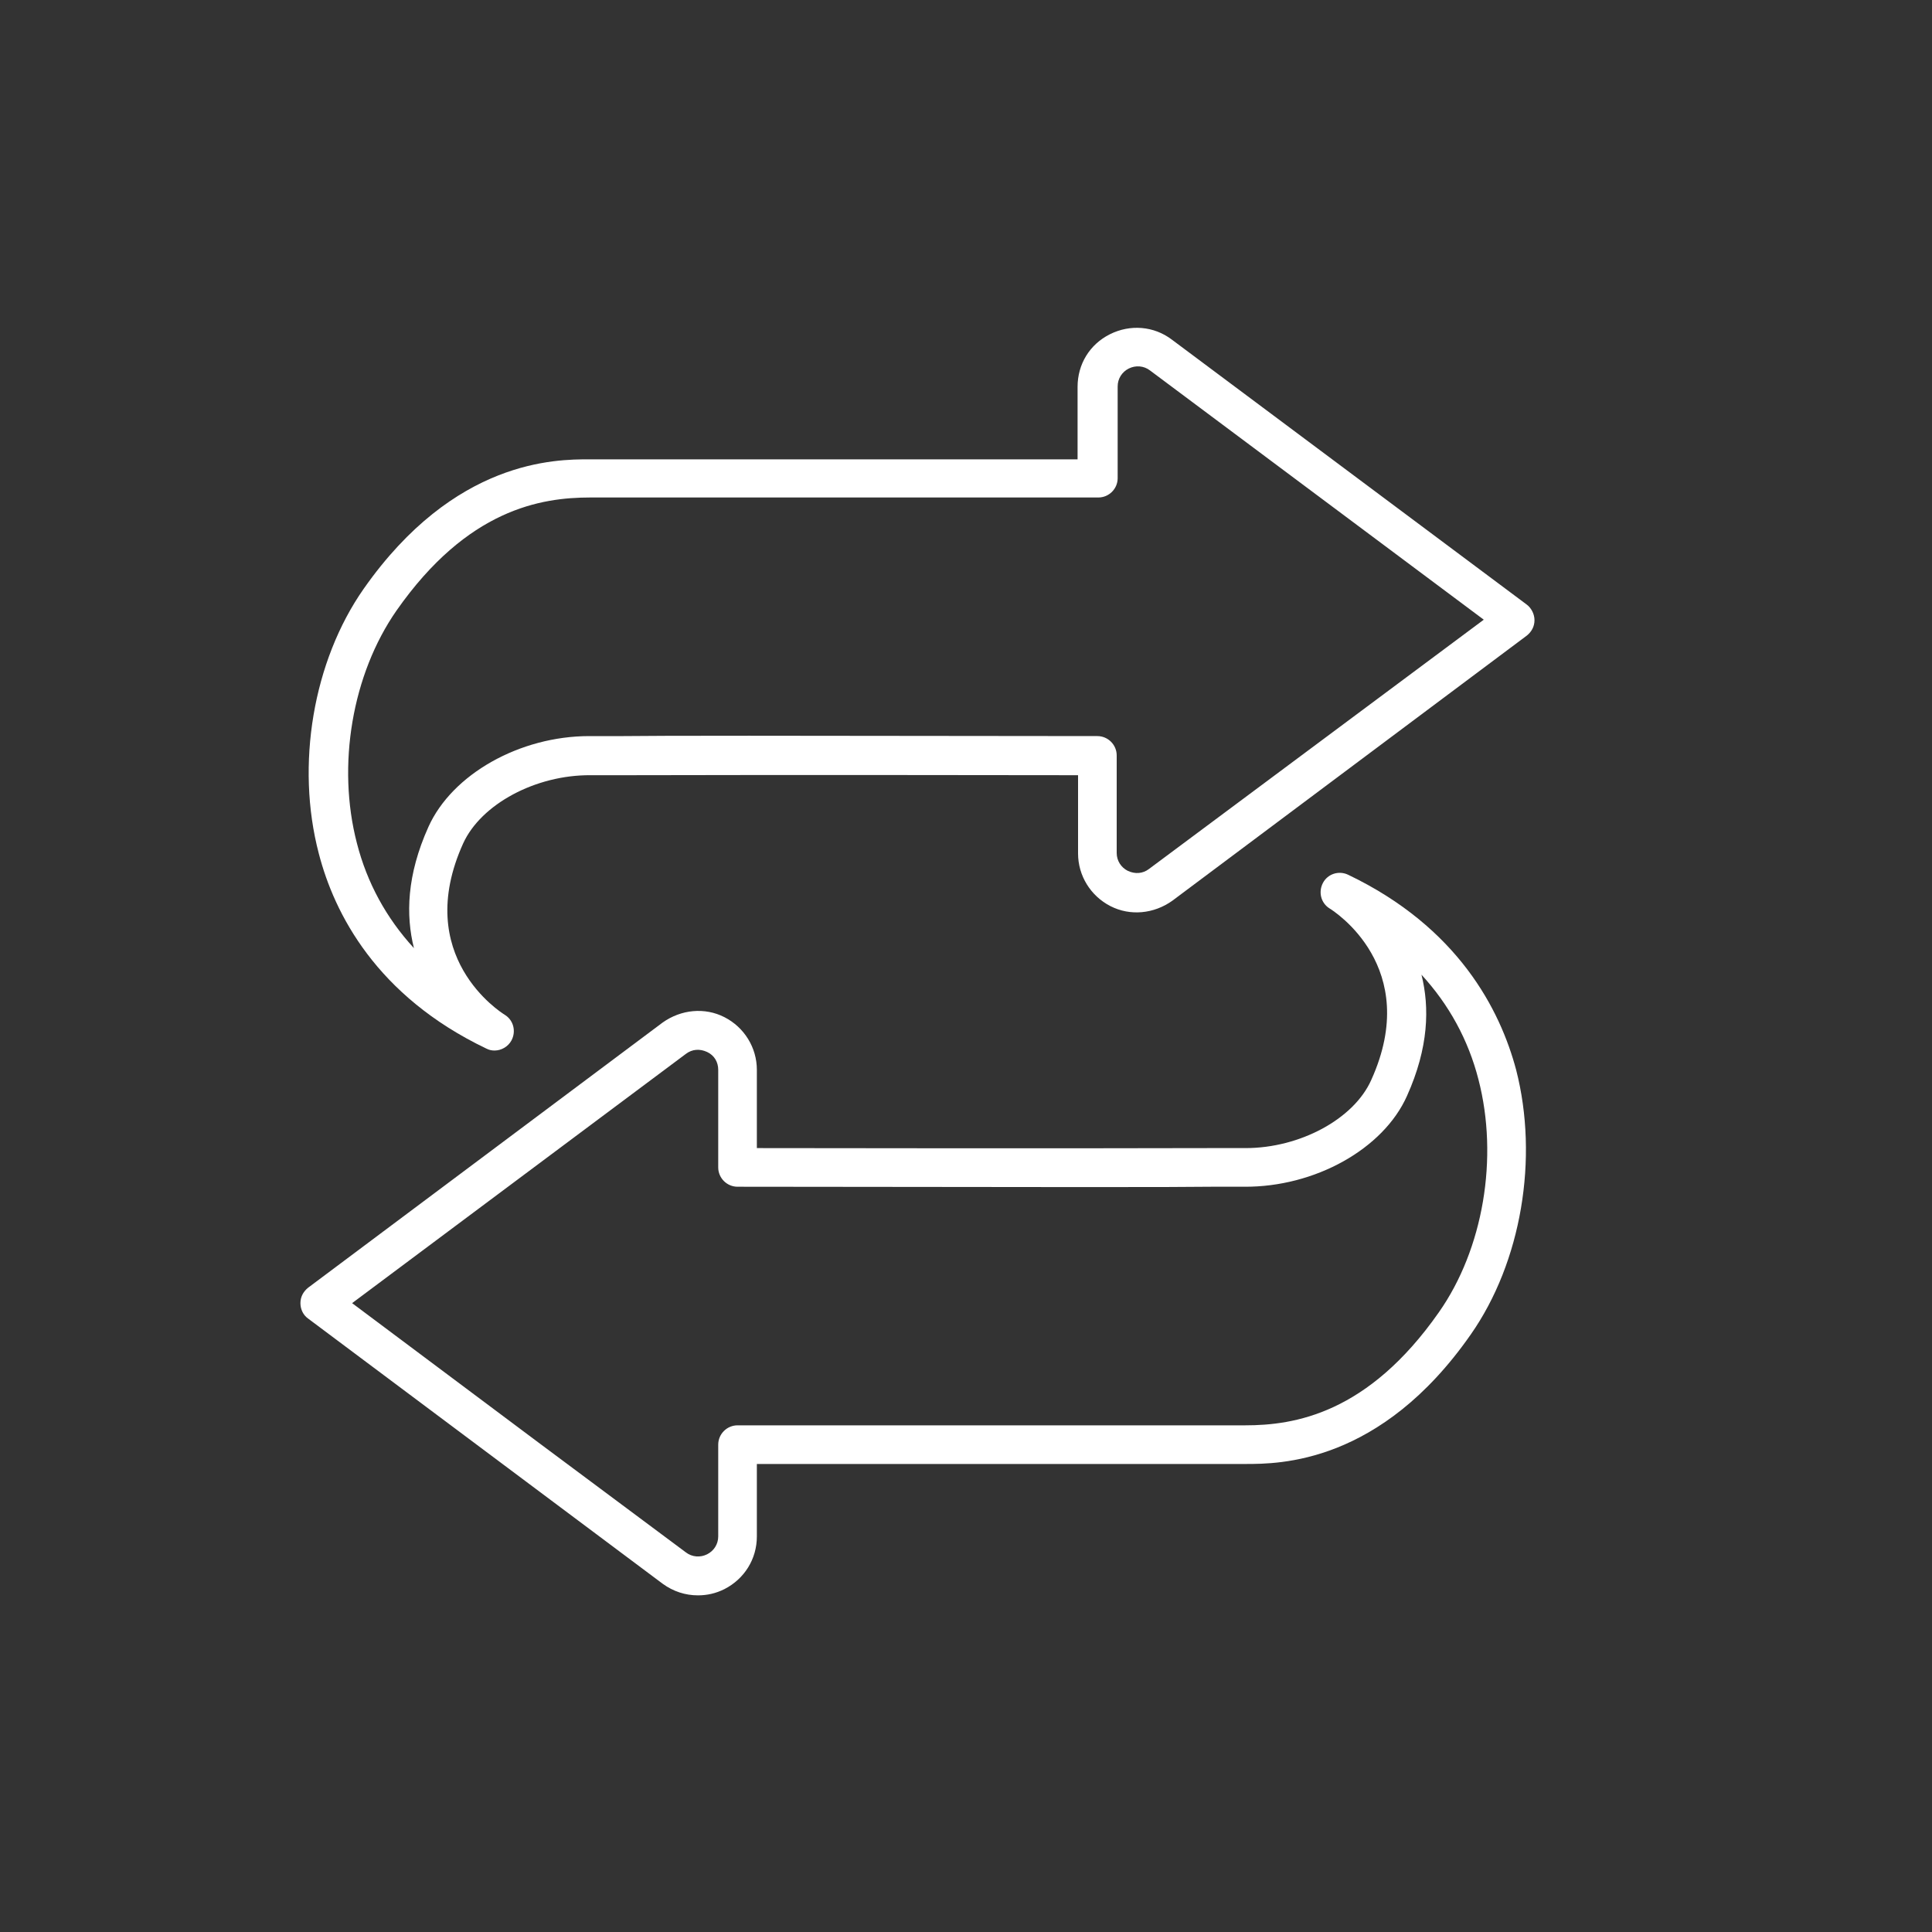
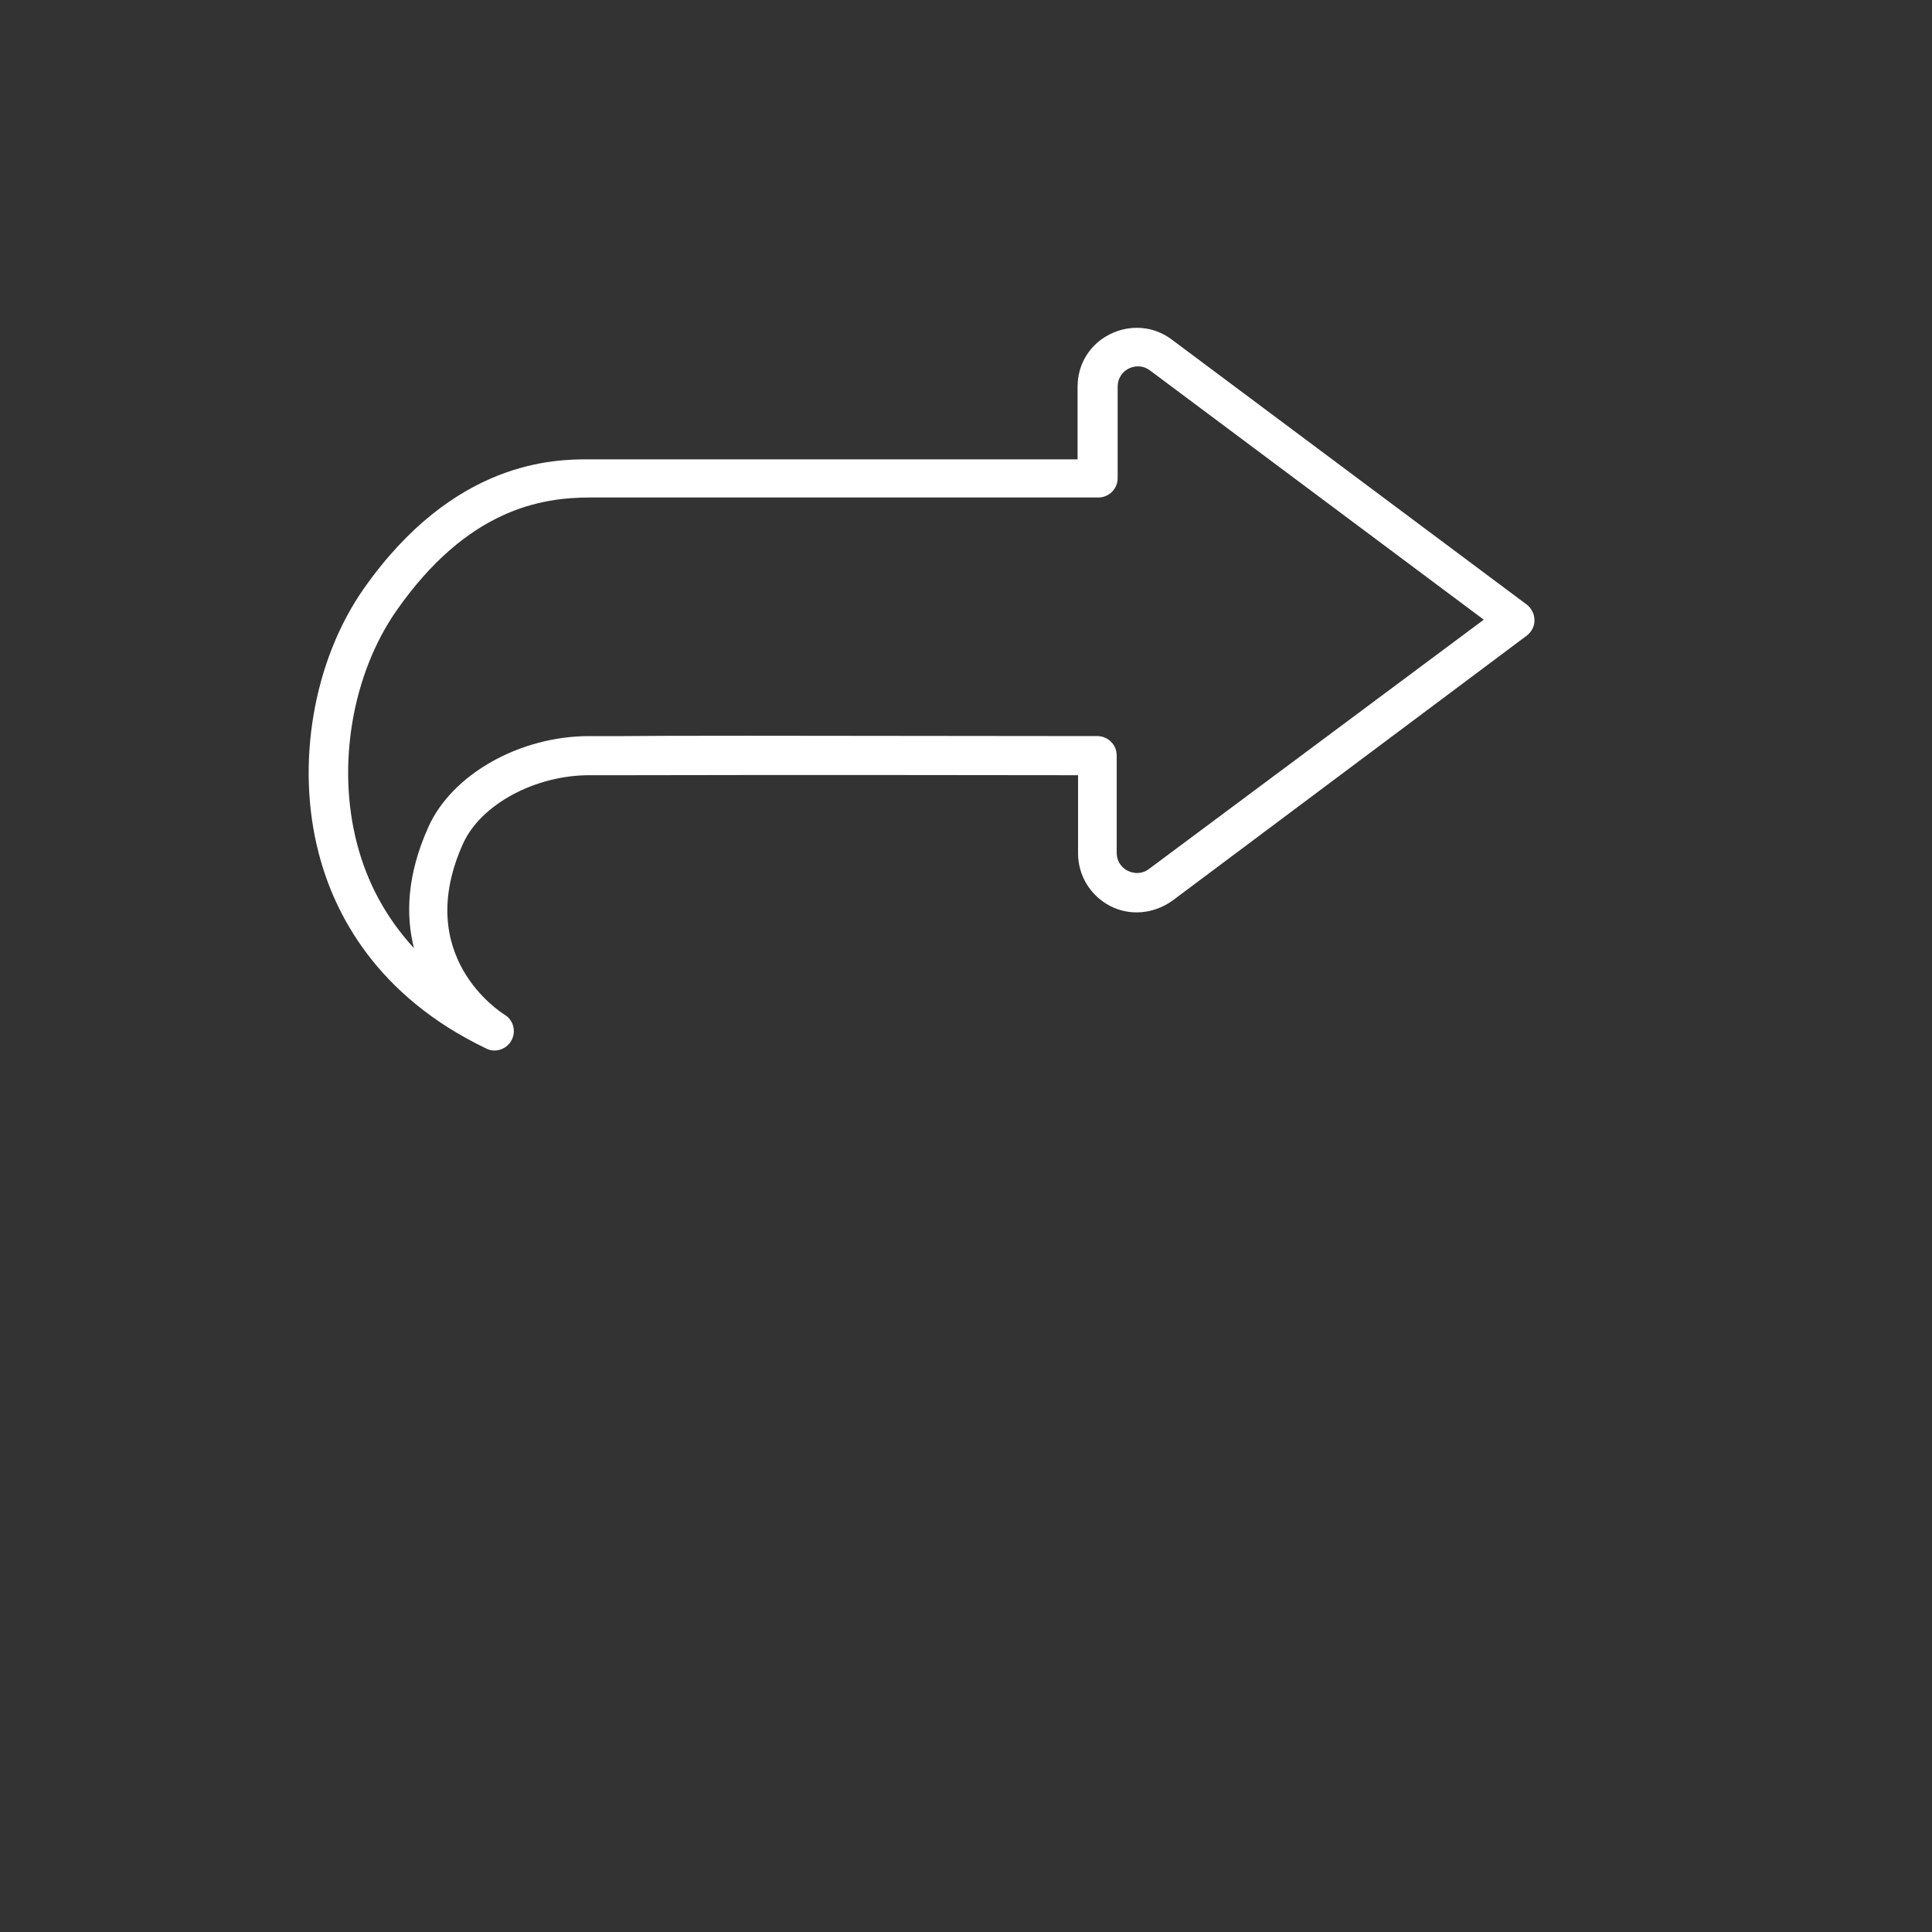
<svg xmlns="http://www.w3.org/2000/svg" version="1.1" id="Ebene_1" x="0px" y="0px" viewBox="0 0 400 400" style="enable-background:new 0 0 400 400;" xml:space="preserve">
  <rect x="0" y="0" width="400" height="400" fill="#333333" stroke="none" />
  <style type="text/css">
	.st0{fill:#FFFFFF;}
</style>
  <g id="Ebene_3">
    <g>
      <path class="st0" d="M316,125.1l-73.4-54.8c-3.7-2.8-8.6-3.2-12.8-1.1s-6.7,6.2-6.7,10.9v15H122c-6.9,0-27.9,0-46.7,26.8    c-10.5,15-14.1,36.5-9.3,54.8c3.2,12.4,11.9,29.5,34.7,40.4c0.6,0.3,1.1,0.4,1.7,0.4c1.4,0,2.8-0.8,3.5-2.1c1-1.9,0.4-4.2-1.4-5.3    c-0.8-0.5-19.2-12.1-8.6-35.5c3.7-8.1,15-14.2,26.4-14.1c2.1,0,3.5,0,6.8,0c8.3,0,27.4-0.1,94.1,0v16.2c0,4.6,2.6,8.8,6.7,10.9    c4.1,2.1,9,1.6,12.8-1.1l73.4-54.9c1-0.8,1.6-1.9,1.6-3.2S317,125.8,316,125.1z M237.9,179.9c-1.3,1-2.9,1.1-4.4,0.4    c-1.4-0.7-2.3-2.1-2.3-3.7v-20.2c0-2.2-1.8-4-4-4c-69.9-0.1-89.7-0.1-98.1,0c-3.2,0-4.7,0-6.7,0c-0.1,0-0.3,0-0.4,0    c-14.4,0-28.4,7.9-33.3,18.8c-4.5,10-4.7,18.3-3,25.1c-5.7-6.2-9.7-13.5-11.8-21.7c-4.2-16.1-1-35,8.2-48.2    c14.7-21,29.9-23.4,40.1-23.4h105.2c2.2,0,4-1.8,4-4V80c0-1.6,0.9-3,2.3-3.7c1.4-0.7,3.1-0.6,4.4,0.4l69.1,51.6L237.9,179.9z" />
-       <path class="st0" d="M279.1,181.1c-1.9-0.9-4.2-0.2-5.2,1.7s-0.4,4.2,1.4,5.3c0.8,0.5,19.2,12.1,8.6,35.5    c-3.6,8.1-14.8,14.1-26,14.1c-0.1,0-0.2,0-0.3,0c-2,0-3.5,0-6.8,0c-8.3,0-27.4,0.1-94.1,0v-16.2c0-4.6-2.6-8.8-6.7-10.9    c-4.1-2.1-9-1.6-12.8,1.1l-73.4,54.9c-1,0.8-1.6,1.9-1.6,3.2s0.6,2.5,1.6,3.2l73.4,54.9c2.2,1.6,4.7,2.4,7.3,2.4    c1.9,0,3.7-0.4,5.5-1.3c4.1-2.1,6.7-6.2,6.7-10.9v-15h101.2c6.9,0,27.9,0,46.6-26.8c10.5-15,14.1-36.5,9.4-54.8    C310.6,209.1,301.9,192,279.1,181.1z M297.9,271.7c-14.7,21-29.9,23.4-40.1,23.4H152.7c-2.2,0-4,1.8-4,4v19c0,1.6-0.9,3-2.3,3.7    c-1.4,0.7-3.1,0.6-4.4-0.4l-30.2-22.5l-38.9-29.1l69.1-51.6c1.3-1,2.9-1.1,4.4-0.4s2.3,2.1,2.3,3.7v20.2c0,2.2,1.8,4,4,4    c70,0.1,89.7,0.1,98.2,0c3.2,0,4.7,0,6.7,0c14.6,0.1,28.8-7.8,33.7-18.8c4.5-10,4.7-18.3,3-25.1c5.7,6.2,9.7,13.5,11.8,21.7    C310.3,239.7,307.1,258.6,297.9,271.7z" />
    </g>
  </g>
</svg>